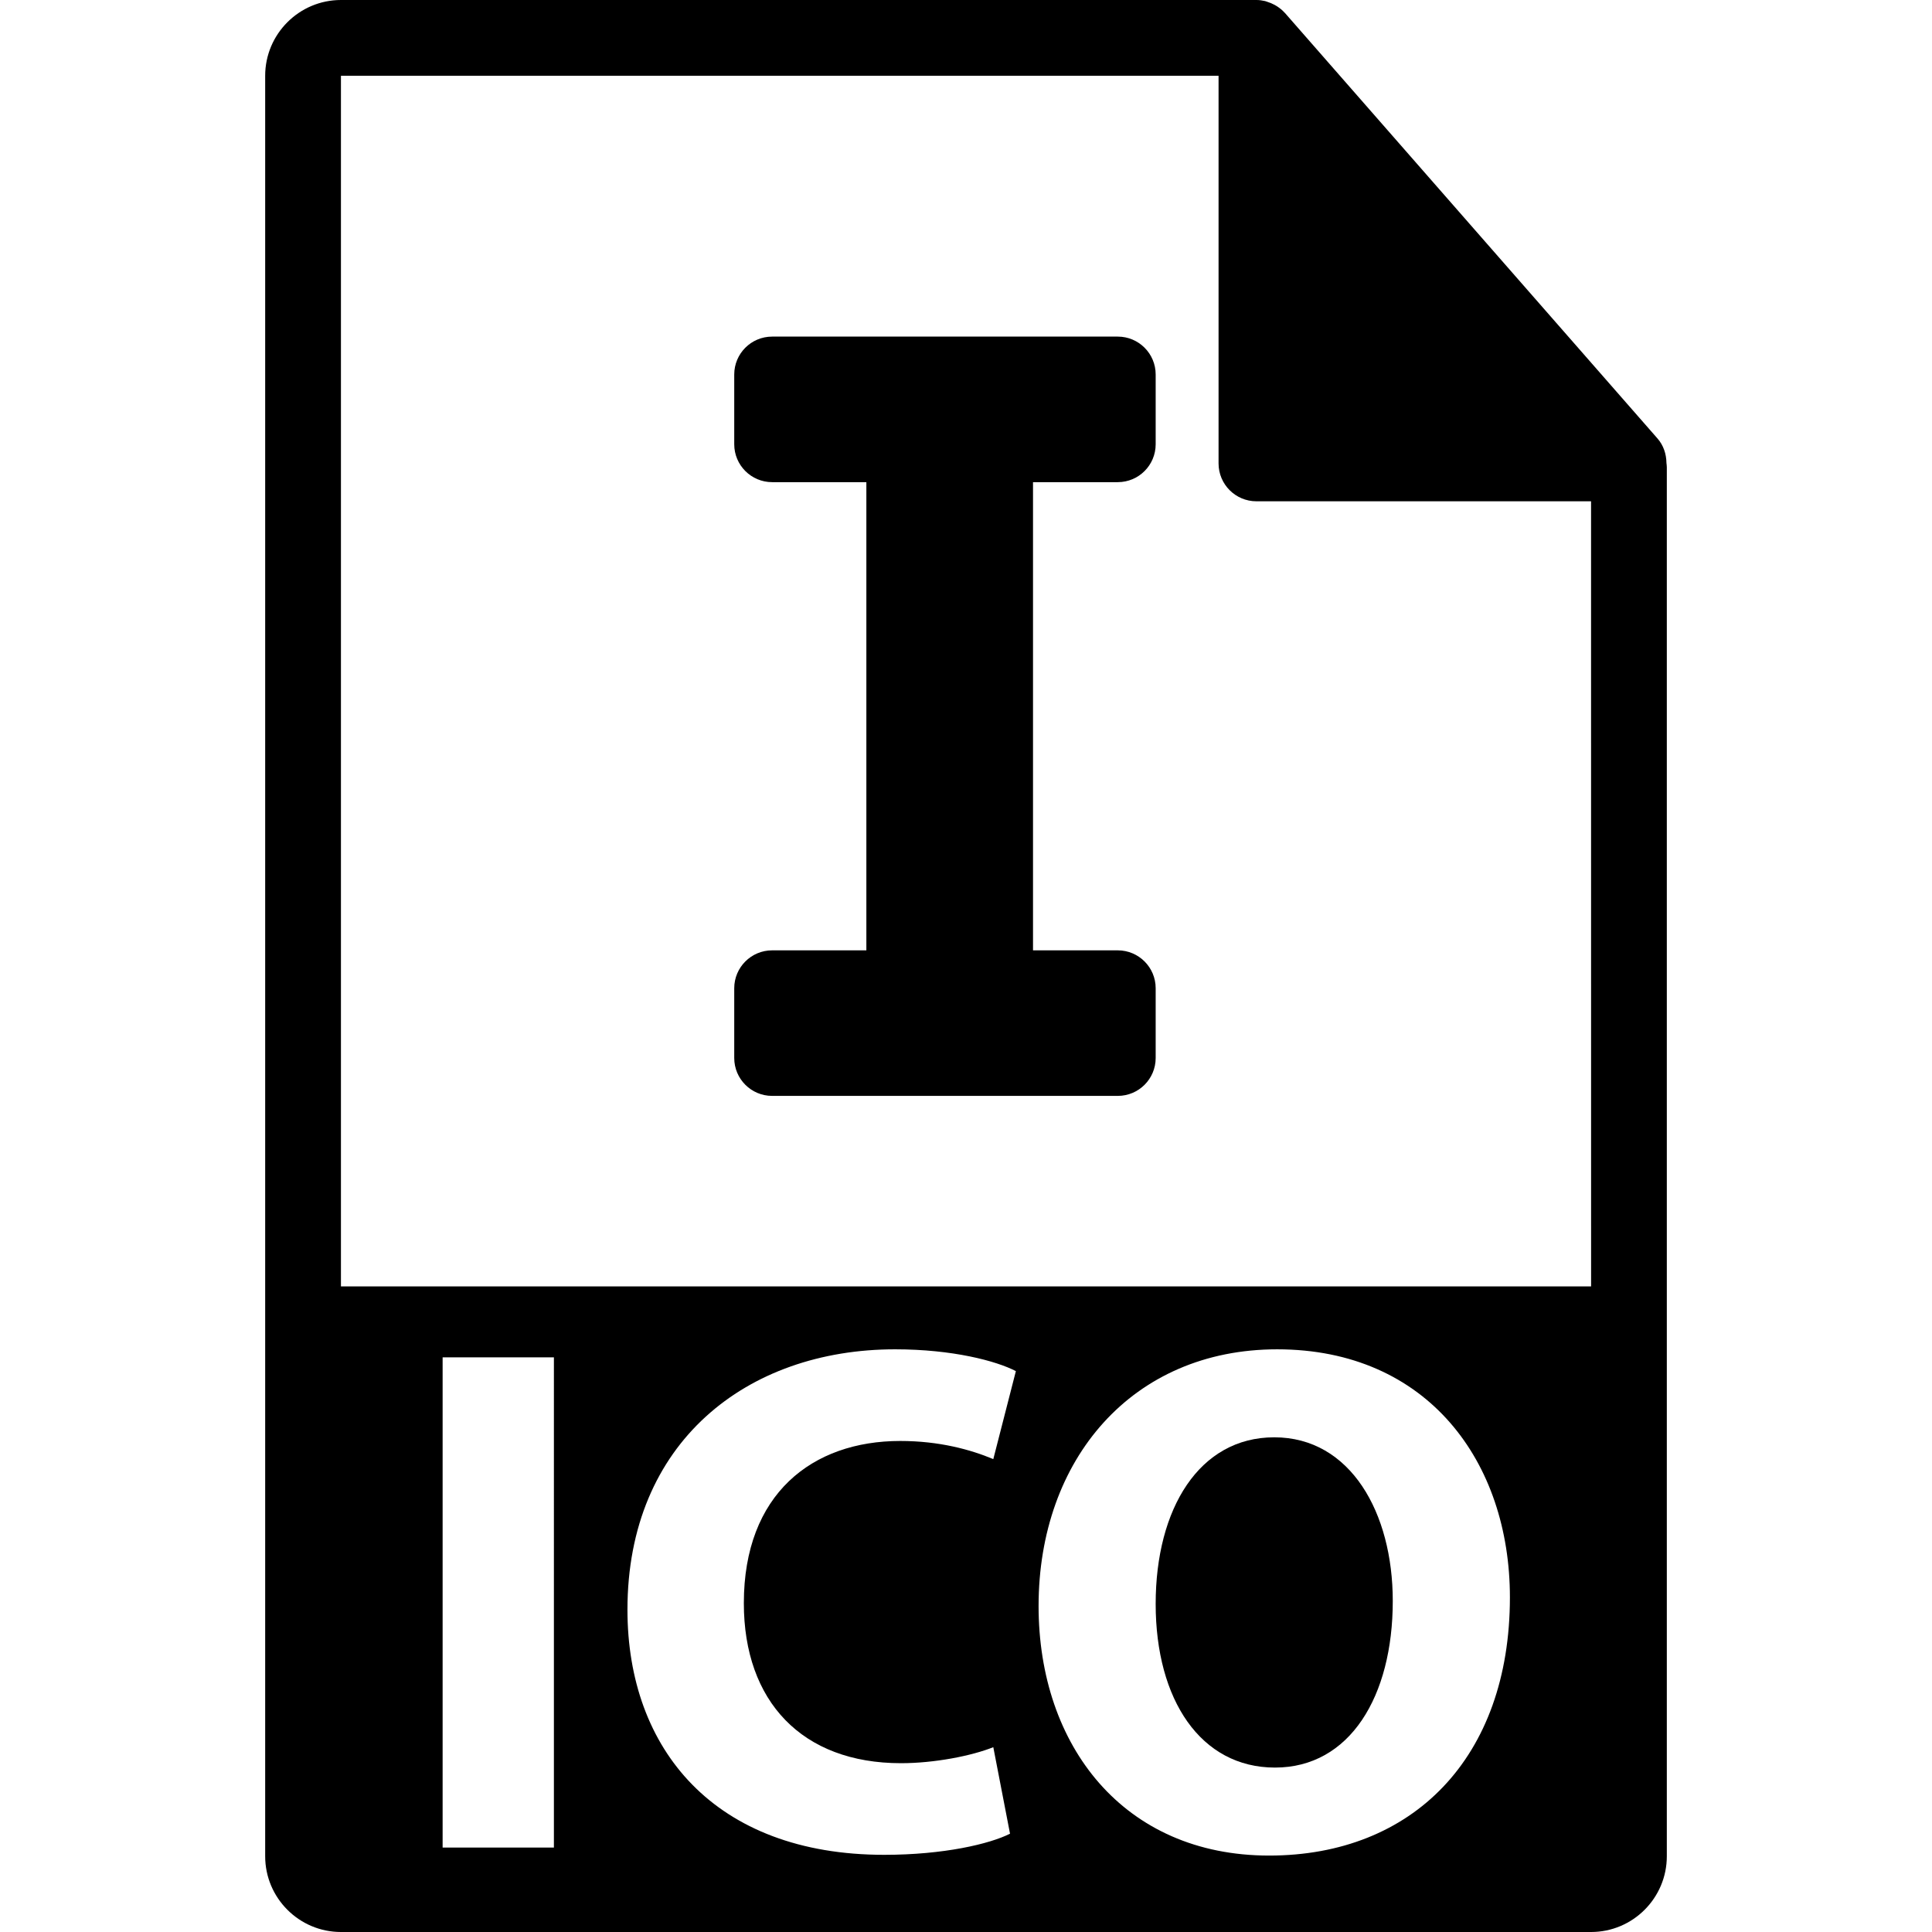
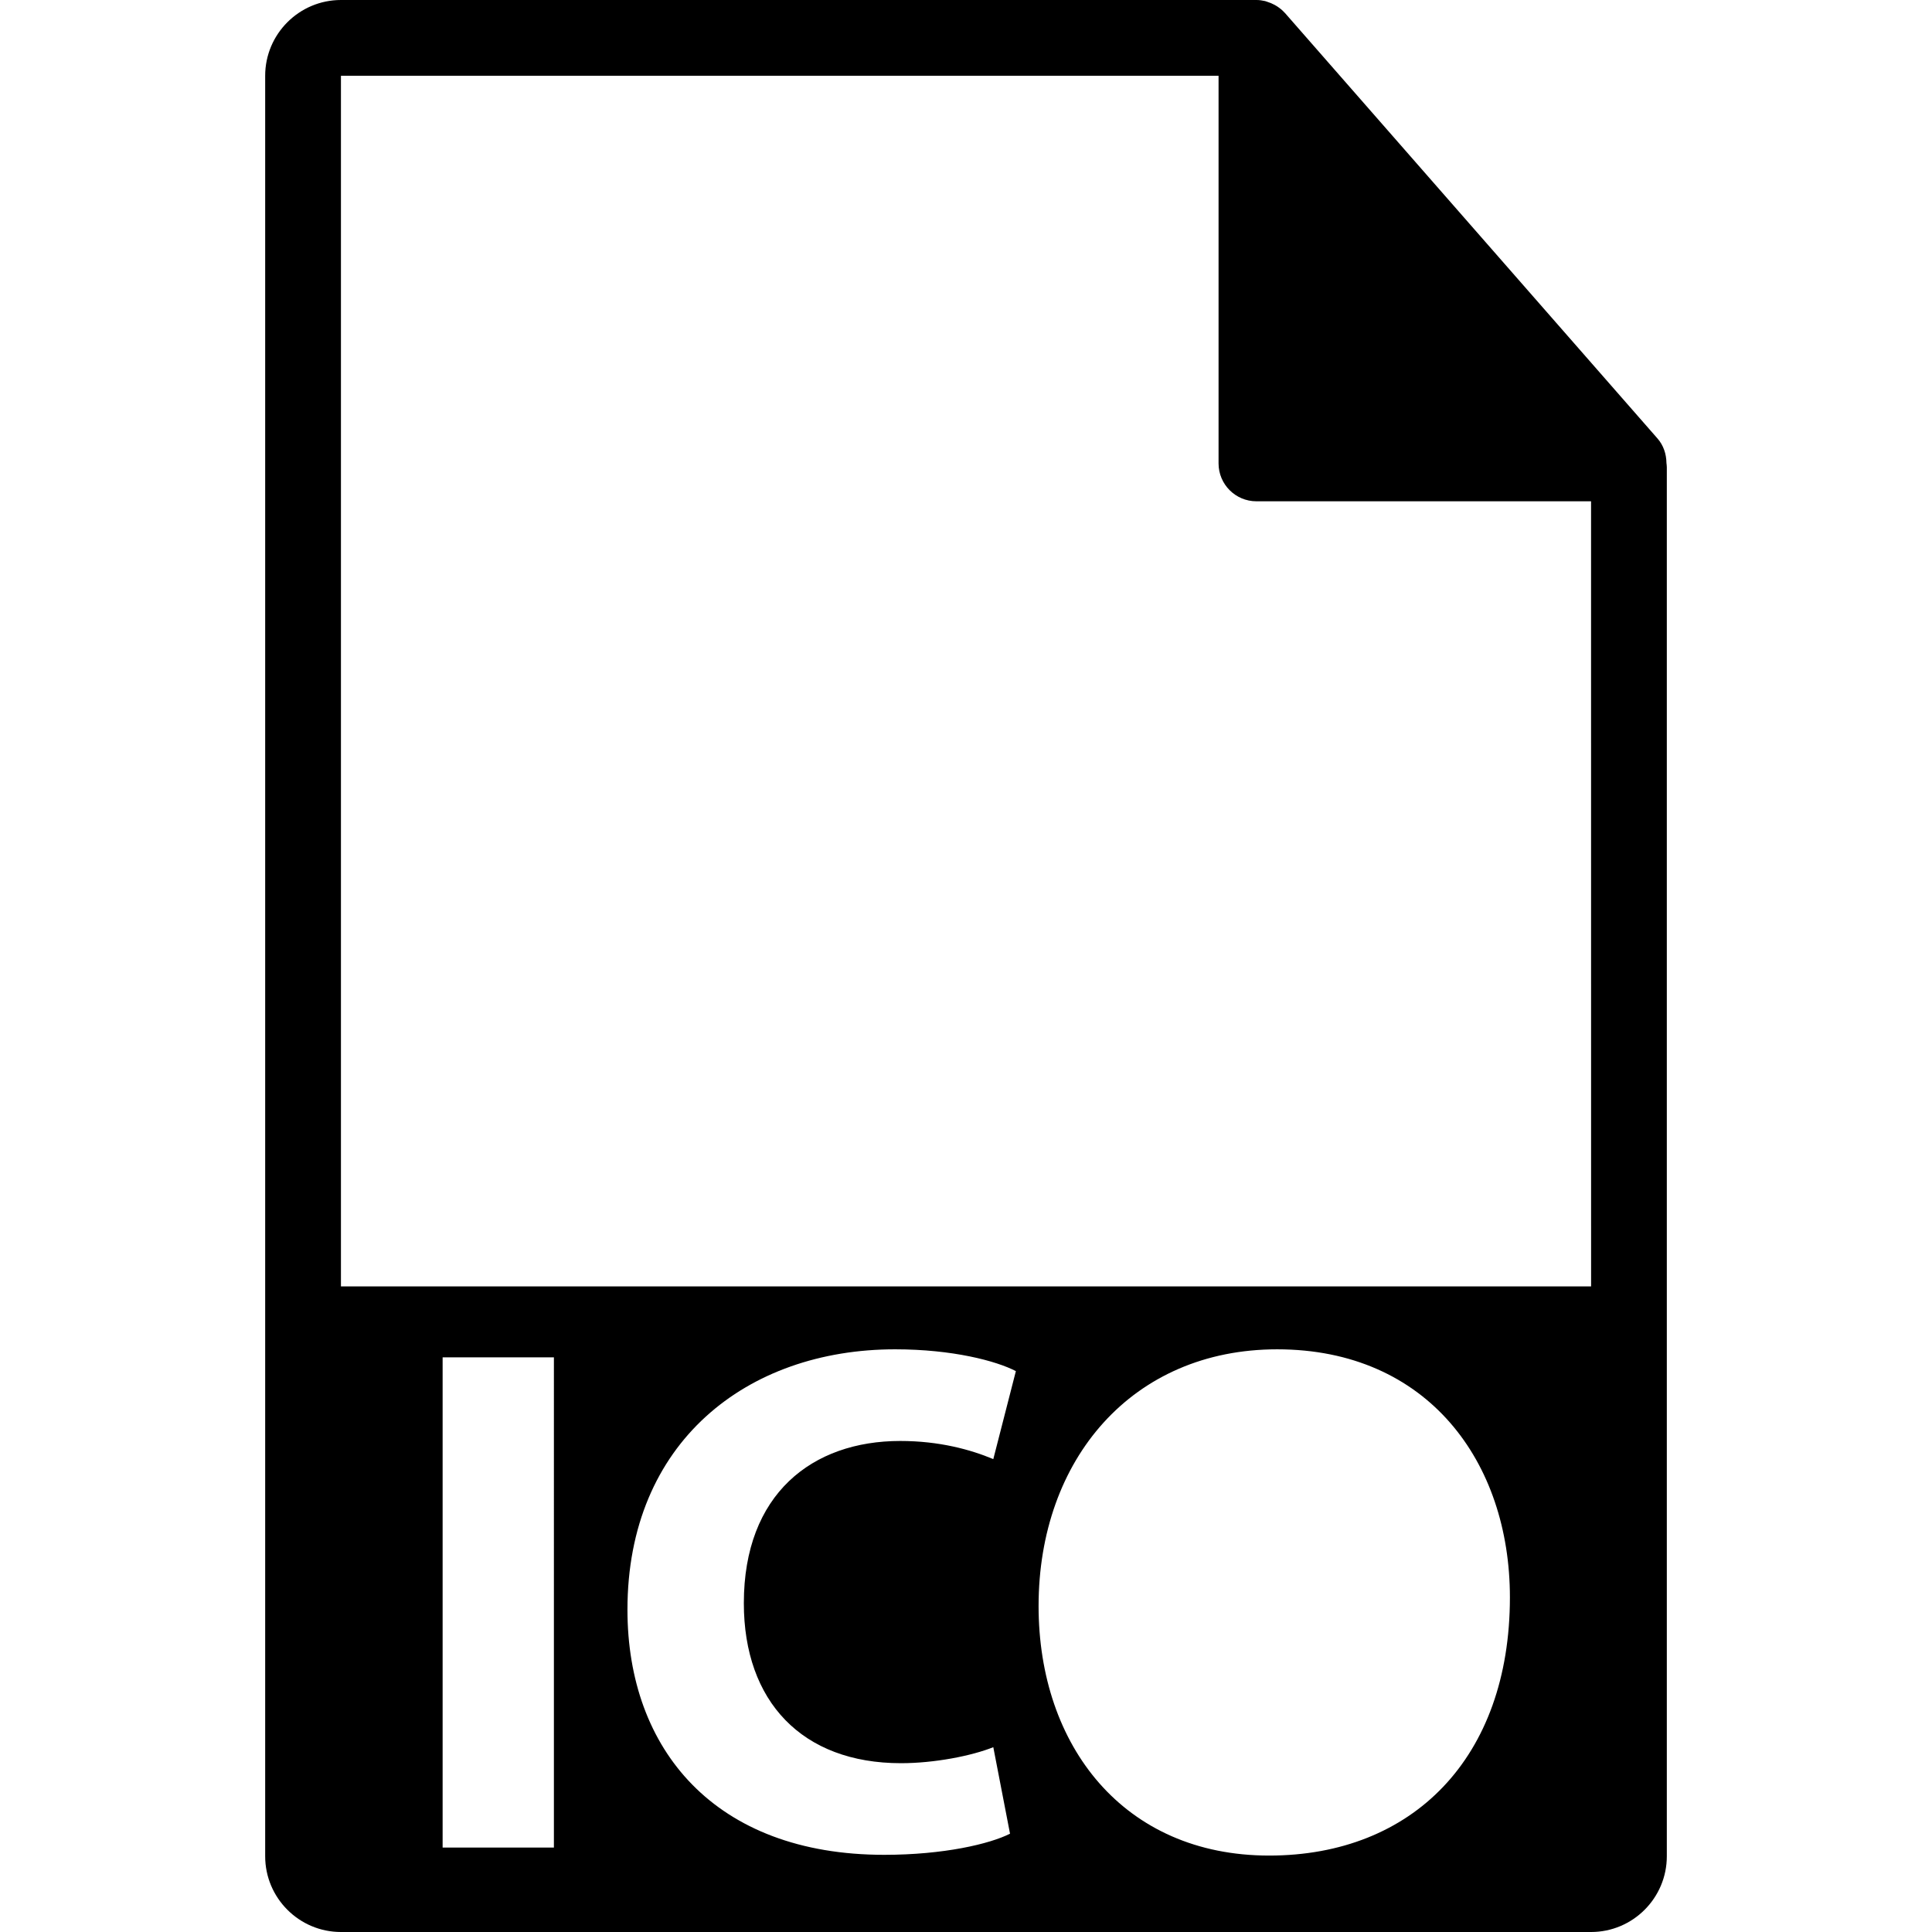
<svg xmlns="http://www.w3.org/2000/svg" version="1.1" id="Capa_1" x="0px" y="0px" width="550.801px" height="550.801px" viewBox="0 0 550.801 550.801" style="enable-background:new 0 0 550.801 550.801;" xml:space="preserve">
  <g>
    <g>
      <g>
-         <path d="M363.277,409.768c-21.357,0-33.803,20.324-33.803,47.503c0,27.358,12.856,46.654,34.014,46.654     c21.357,0,33.581-20.318,33.581-47.498C397.08,431.341,385.057,409.768,363.277,409.768z" />
        <path d="M475.095,131.994c-0.031-2.528-0.828-5.022-2.562-6.995L366.325,3.694c-0.021-0.031-0.053-0.042-0.085-0.076     c-0.633-0.707-1.36-1.29-2.141-1.804c-0.232-0.15-0.464-0.285-0.707-0.419c-0.686-0.369-1.392-0.67-2.13-0.892     c-0.2-0.061-0.38-0.143-0.58-0.195C359.87,0.119,359.048,0,358.204,0H97.2c-11.907,0-21.6,9.693-21.6,21.601v507.6     c0,11.913,9.692,21.601,21.6,21.601h356.4c11.918,0,21.6-9.688,21.6-21.601V133.202     C475.2,132.799,475.137,132.393,475.095,131.994z M157.914,526.728h-31.725V386.965h31.725V526.728z M256.851,502.675     c9.542,0,20.116-2.077,26.333-4.562l4.768,24.664c-5.801,2.922-18.868,6.022-35.867,6.022c-48.32,0-73.203-30.069-73.203-69.884     c0-47.693,34.003-74.234,76.312-74.234c16.374,0,28.825,3.307,34.425,6.218l-6.434,25.086     c-6.423-2.689-15.337-5.174-26.538-5.174c-25.094,0-44.582,15.124-44.582,46.237     C212.063,485.046,228.651,502.675,256.851,502.675z M361.821,529.011c-41.48,0-65.728-31.313-65.728-71.128     c0-41.893,26.746-73.201,68.011-73.201c42.926,0,66.361,32.131,66.361,70.717C430.461,501.209,402.68,529.011,361.821,529.011z      M97.2,366.752V21.601h250.204v110.515c0,5.964,4.83,10.8,10.8,10.8h95.396l0.011,223.836H97.2z" />
      </g>
-       <path d="M318.674,137.458c5.965,0,10.801-4.839,10.801-10.8v-19.894c0-5.962-4.836-10.8-10.801-10.8h-98.547    c-5.962,0-10.8,4.838-10.8,10.8v19.894c0,5.961,4.838,10.8,10.8,10.8h26.868v133.481h-26.868c-5.962,0-10.8,4.841-10.8,10.8    v19.892c0,5.964,4.838,10.8,10.8,10.8h98.547c5.965,0,10.801-4.836,10.801-10.8v-19.892c0-5.959-4.836-10.8-10.801-10.8h-24.168    V137.458H318.674z" />
    </g>
  </g>
  <g>
</g>
  <g>
</g>
  <g>
</g>
  <g>
</g>
  <g>
</g>
  <g>
</g>
  <g>
</g>
  <g>
</g>
  <g>
</g>
  <g>
</g>
  <g>
</g>
  <g>
</g>
  <g>
</g>
  <g>
</g>
  <g>
</g>
</svg>